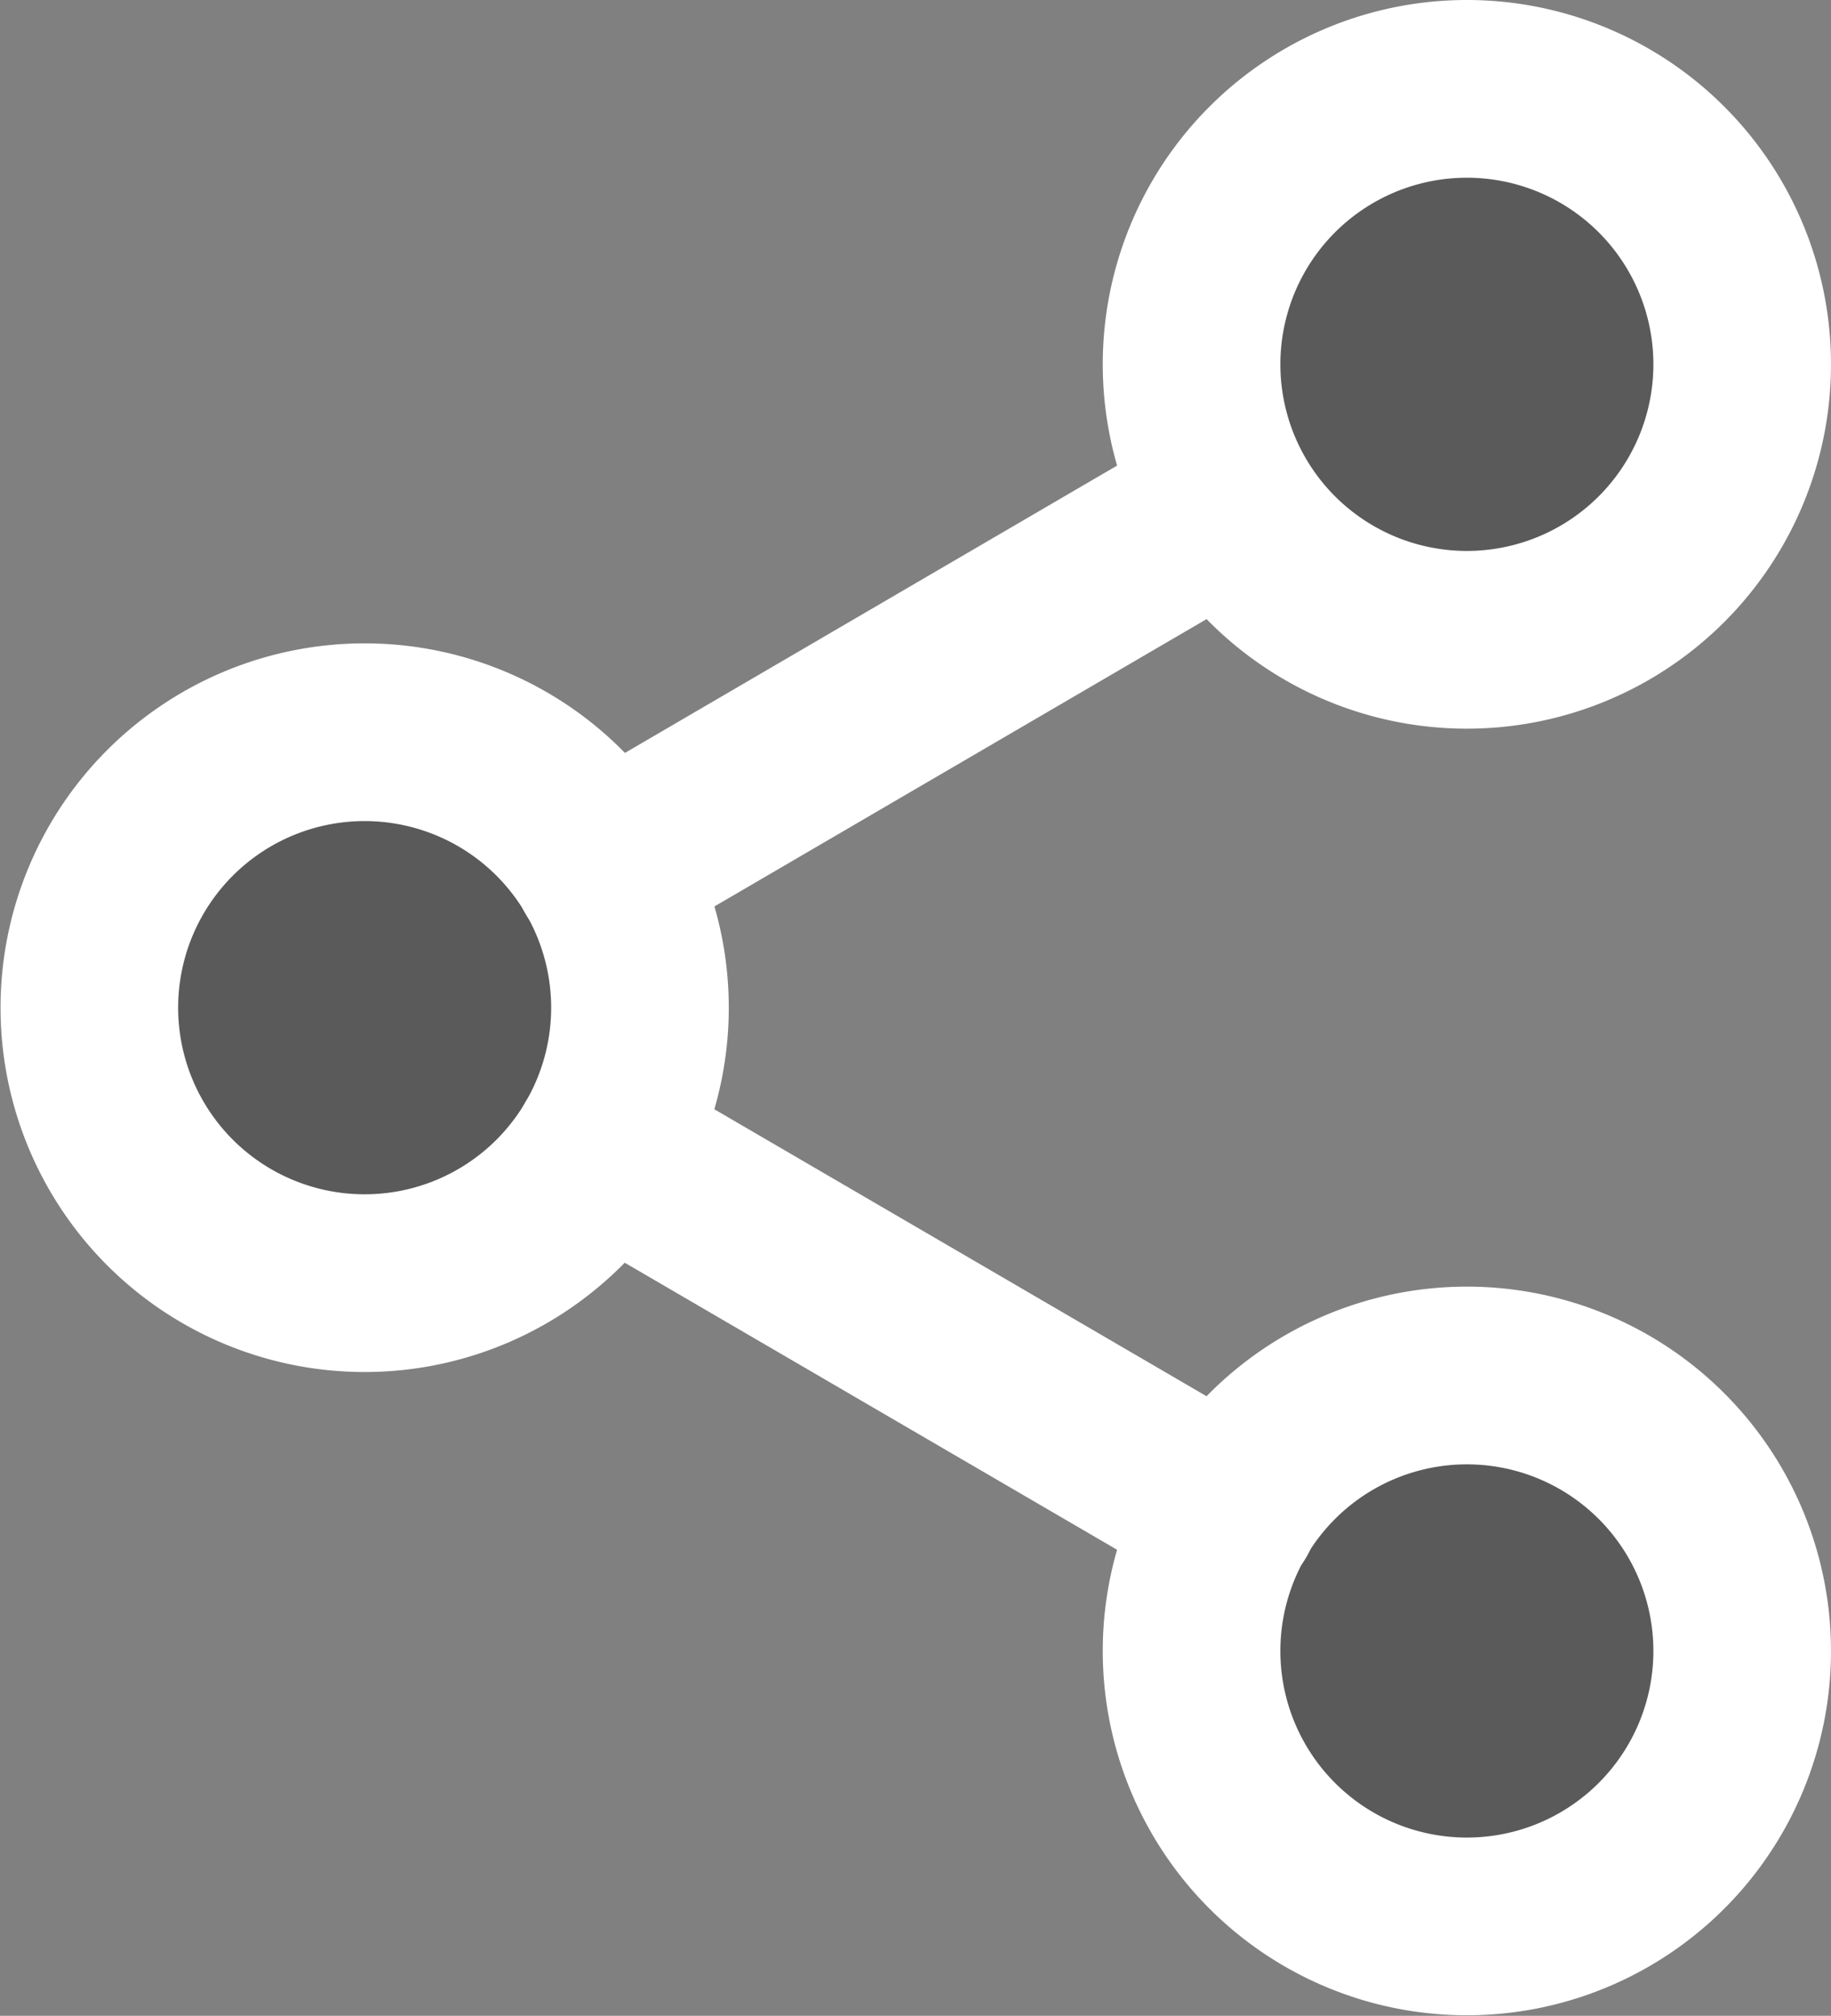
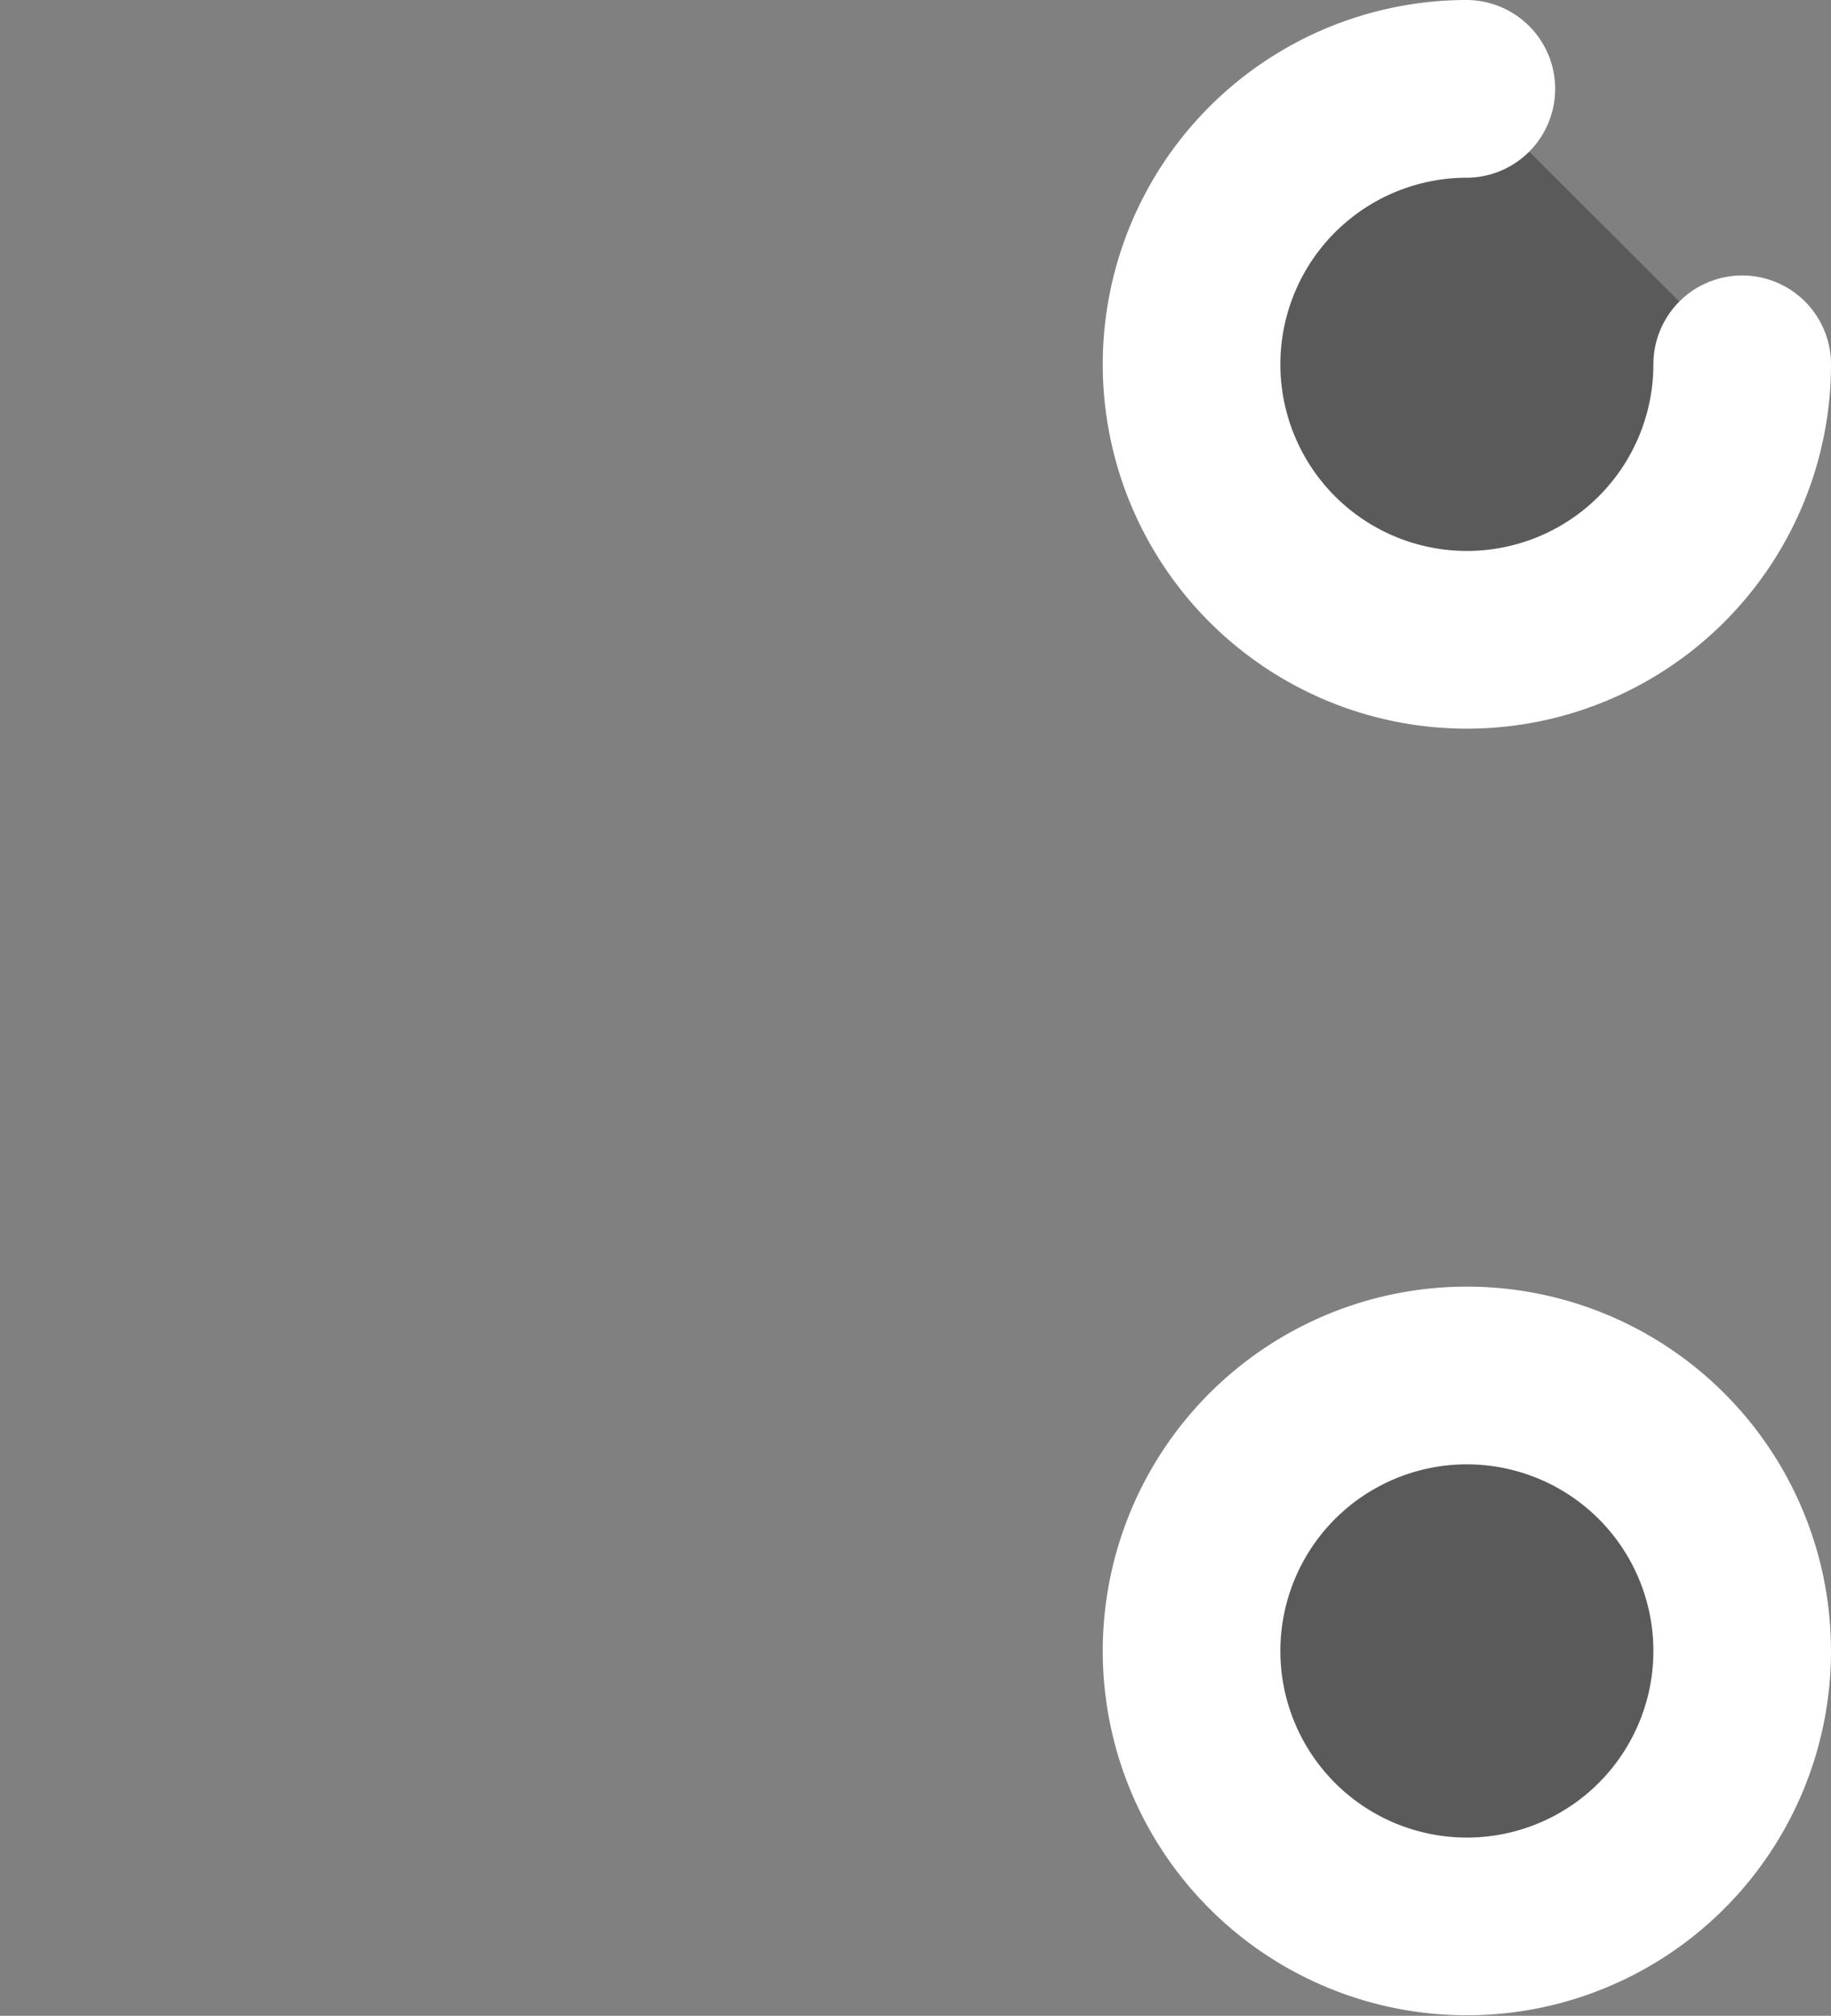
<svg xmlns="http://www.w3.org/2000/svg" width="20.617" height="22.685" viewBox="0 0 20.617 22.685">
  <rect x="0" y="0" width="20.617" height="22.685" fill="#808080" stroke="none" />
  <defs>
    <style>.cls-1,.cls-2{stroke:#fff;stroke-linecap:round;stroke-linejoin:round;stroke-width:2px}.cls-1{fill:rgba(0,0,0,.3)}.cls-2{fill:none}</style>
  </defs>
  <g id="icon-share" transform="translate(1 1)">
-     <path id="Path_6006" d="M28.706 6.1A3.1 3.1 0 1 1 25.6 3a3.1 3.1 0 0 1 3.106 3.1" class="cls-1" data-name="Path 6006" transform="translate(-10.089 -3)" />
-     <path id="Path_6007" d="M10.706 16.6a3.1 3.1 0 1 1-3.1-3.1 3.1 3.1 0 0 1 3.1 3.1" class="cls-1" data-name="Path 6007" transform="translate(-4.5 -6.26)" />
+     <path id="Path_6006" d="M28.706 6.1A3.1 3.1 0 1 1 25.6 3" class="cls-1" data-name="Path 6006" transform="translate(-10.089 -3)" />
    <path id="Path_6008" d="M28.706 27.1A3.1 3.1 0 1 1 25.6 24a3.1 3.1 0 0 1 3.106 3.1" class="cls-1" data-name="Path 6008" transform="translate(-10.089 -9.521)" />
-     <path id="Path_6009" d="m12.885 20.265 7.064 4.116" class="cls-2" data-name="Path 6009" transform="translate(-7.104 -8.36)" />
-     <path id="Path_6010" d="m19.939 9.765-7.054 4.116" class="cls-2" data-name="Path 6010" transform="translate(-7.104 -5.101)" />
  </g>
</svg>